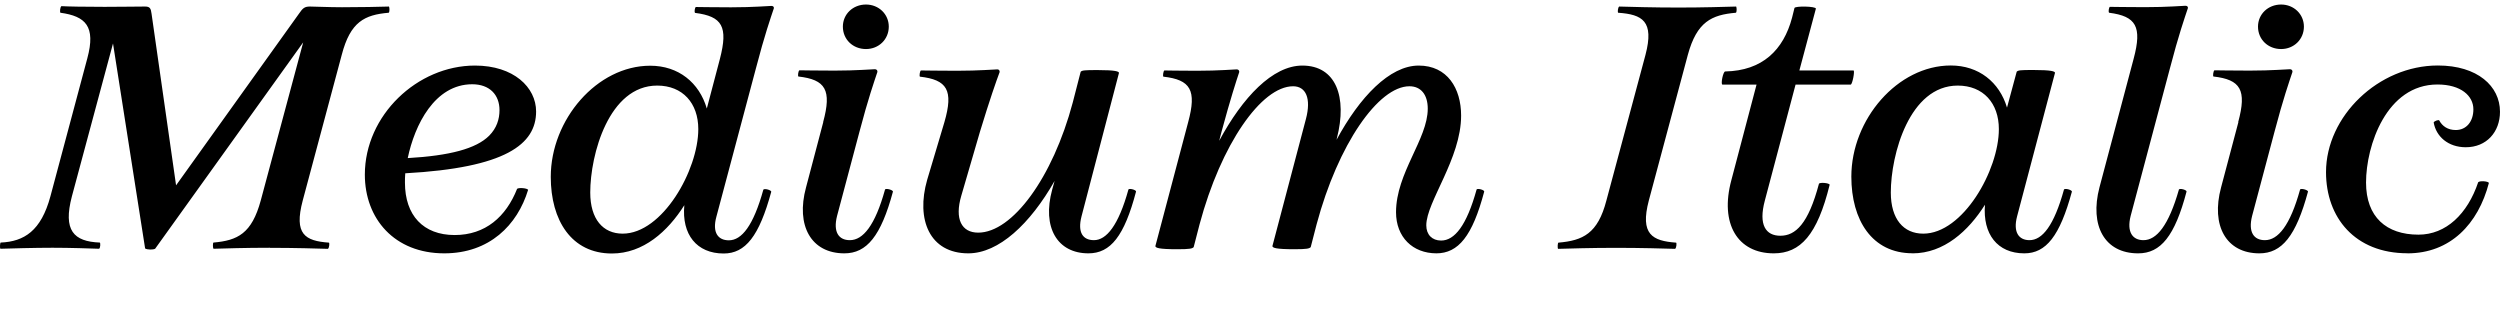
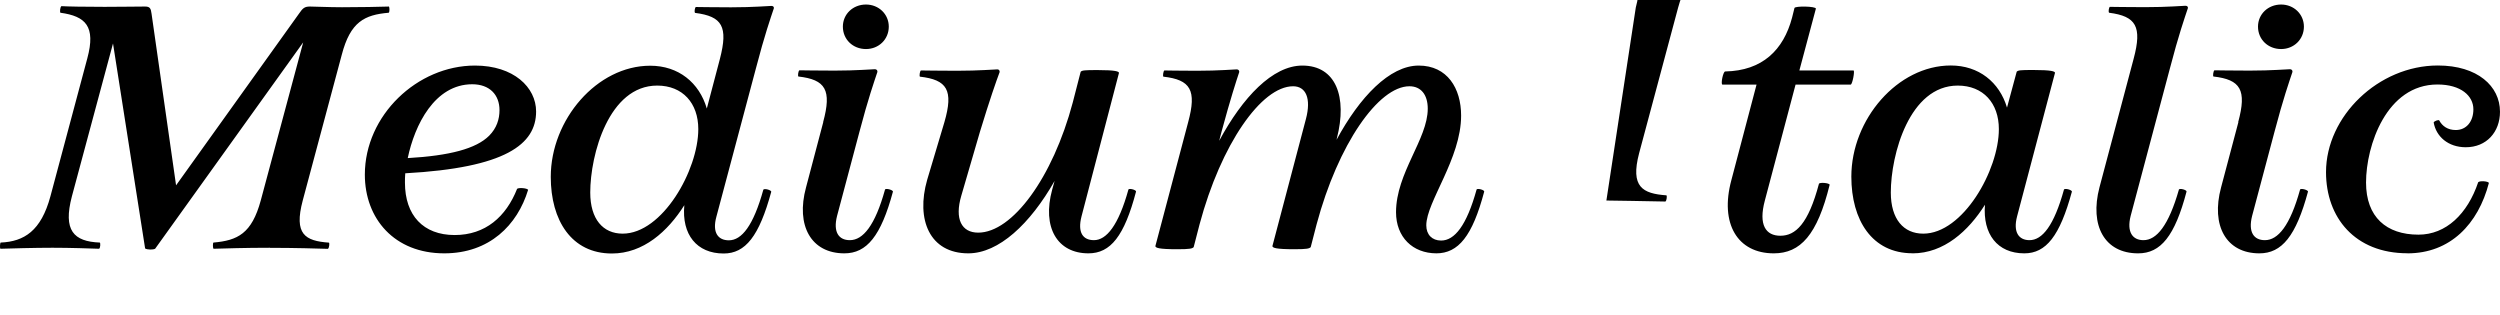
<svg xmlns="http://www.w3.org/2000/svg" version="1.1" viewBox="0 0 322.32 40.673">
-   <path transform="matrix(1 0 0 -1 0 40.673)" d="m34.8 8.72c3.25 0 6.1-0.09 7.48-0.13 0.18 0.13 0.22 0.76 0.13 0.8-3.07 0.22-4.54 1.07-3.38 5.43l5.03 18.78c1.11 4.27 2.94 5.16 6.05 5.43 0.13 0.04 0.13 0.67 0.04 0.8-1.51-0.04-3.43-0.09-6.05-0.09-1.74 0-3.52 0.09-4.14 0.09-0.71 0-0.93-0.22-1.42-0.93l-15.84-22.12-3.16 22.12c-0.09 0.71-0.22 0.93-0.85 0.93-0.67 0-3.47-0.04-5.21-0.04-2.49 0-4.81 0.04-5.56 0.09-0.18-0.13-0.22-0.76-0.13-0.85 3.25-0.45 4.58-1.74 3.47-5.87l-4.76-17.8c-1.2-4.45-3.38-5.83-6.41-5.96-0.09-0.04-0.13-0.67-0.04-0.8 1.25 0.04 4.45 0.13 6.72 0.13s4.85-0.09 6.01-0.13c0.18 0.13 0.18 0.76 0.09 0.8-3.38 0.13-4.76 1.56-3.6 5.96l5.3 19.71 4.14-26.43c0.27-0.18 1.02-0.18 1.29-0.04l19.09 26.61-5.47-20.38c-1.16-4.27-2.98-5.16-6.1-5.43-0.09-0.04-0.09-0.67 0-0.8 1.47 0.04 4.05 0.13 7.3 0.13zm22.48-0.71c5.83 0 9.43 3.65 10.81 8.19-0.13 0.22-1.2 0.31-1.42 0.13-1.42-3.6-4.09-5.96-8.05-5.96-4.05 0-6.41 2.54-6.41 6.76 0 0.36 0 0.76 0.04 1.2 12.95 0.71 16.87 3.74 16.87 7.97 0 3.11-2.89 5.92-7.88 5.92-7.43 0-14.2-6.41-14.2-14.06 0-5.7 3.83-10.15 10.23-10.15zm3.6 21.8c2.23 0 3.52-1.34 3.52-3.34 0-1.16-0.36-2.31-1.33-3.29-1.69-1.69-5.12-2.58-10.5-2.89 0.89 4.27 3.47 9.52 8.32 9.52zm36.58 2.05c1.11 4.27 1.91 6.54 2.31 7.74 0.04 0.18-0.09 0.31-0.31 0.31-0.4 0-2.27-0.18-5.21-0.18-2.18 0-4.32 0.04-4.54 0.04-0.13-0.09-0.22-0.67-0.09-0.76 3.52-0.45 4.27-1.78 3.2-5.92l-1.69-6.41c-0.98 3.34-3.65 5.52-7.3 5.52-6.85 0-12.82-6.94-12.82-14.33 0-5.61 2.67-9.88 7.88-9.88 4.05 0 7.21 2.85 9.34 6.23-0.36-3.78 1.6-6.23 5.07-6.23 2.8 0 4.58 2.22 6.14 7.97-0.04 0.22-0.85 0.44-1.02 0.27-1.29-4.67-2.8-6.54-4.45-6.54-1.38 0-2.18 0.98-1.6 3.07zm-17.18-21.31c-2.54 0-4.18 1.87-4.18 5.3 0 4.89 2.4 13.79 8.63 13.79 3.29 0 5.3-2.27 5.3-5.61 0-5.3-4.63-13.48-9.75-13.48zm31.37 23.8c1.65 0 2.94 1.25 2.94 2.89 0 1.6-1.29 2.85-2.94 2.85-1.69 0-2.98-1.25-2.98-2.85 0-1.65 1.29-2.89 2.98-2.89zm-5.51-9.43-2.22-8.41c-1.34-4.94 0.67-8.5 4.94-8.5 2.89 0 4.72 2.22 6.27 7.97-0.04 0.22-0.89 0.44-1.02 0.27-1.29-4.67-2.85-6.54-4.54-6.54-1.42 0-2.18 1.02-1.65 3.12l2.89 10.86c1.11 4.23 1.91 6.5 2.31 7.7 0.04 0.18-0.09 0.36-0.31 0.36-0.44 0-2.31-0.18-5.21-0.18-2.18 0-4.32 0.04-4.54 0.04-0.13-0.09-0.22-0.67-0.13-0.8 3.52-0.4 4.32-1.74 3.2-5.87zm38.13 6.36c-0.04 0.18-0.4 0.36-2.8 0.36-1.69 0-1.96-0.04-2.14-0.22l-1.02-3.96c-2.58-9.7-7.79-16.78-12.19-16.78-2.14 0-3.07 1.74-2.18 4.76l2.4 8.23c1.29 4.23 2.09 6.5 2.54 7.7 0.04 0.18-0.09 0.36-0.27 0.36-0.44 0-2.31-0.18-5.25-0.18-2.14 0-4.41 0.04-4.63 0.04-0.13-0.09-0.22-0.67-0.13-0.8 3.52-0.4 4.36-1.74 3.16-5.87l-2.22-7.43c-1.47-5.12 0.31-9.48 5.3-9.48 3.92 0 7.97 3.78 11.13 9.34l-0.31-1.11c-1.34-4.9 0.67-8.23 4.67-8.23 2.85 0 4.63 2.22 6.14 7.97 0 0.22-0.85 0.44-0.98 0.27-1.29-4.67-2.85-6.54-4.45-6.54-1.42 0-2.14 0.98-1.6 3.07zm40.9-23.27c2.85 0 4.67 2.22 6.19 7.97 0 0.22-0.85 0.44-0.98 0.27-1.29-4.67-2.85-6.59-4.58-6.59-1.16 0-1.91 0.76-1.91 1.96 0 3.03 4.49 8.59 4.49 14.15 0 3.52-1.78 6.45-5.47 6.45-3.74 0-7.61-4.05-10.59-9.57l0.04 0.18c1.38 5.38-0.13 9.39-4.45 9.39-3.83 0-7.7-4.09-10.72-9.7l0.31 1.2c1.16 4.27 1.87 6.45 2.27 7.65 0.04 0.18-0.09 0.36-0.31 0.36-0.44 0-2.22-0.18-5.16-0.18-2.22 0-3.96 0.04-4.18 0.04-0.13-0.09-0.22-0.67-0.13-0.8 3.52-0.4 4.32-1.74 3.2-5.87l-4.23-15.98c0.04-0.22 0.4-0.4 2.85-0.4 1.65 0 1.91 0.09 2.09 0.27l0.76 2.94c2.76 10.32 7.97 17.8 12.06 17.8 1.65 0 2.36-1.56 1.65-4.23l-4.32-16.38c0.04-0.22 0.4-0.4 2.85-0.4 1.65 0 1.91 0.09 2.09 0.27l0.76 2.94c2.76 10.32 7.97 17.8 11.97 17.8 1.47 0 2.36-1.07 2.36-2.89 0-3.92-4.09-8.28-4.09-13.35 0-3.2 2.14-5.3 5.21-5.3zm21.94 6.81c-1.11-4.27-3.03-5.16-6.19-5.43-0.09-0.04-0.13-0.67-0.04-0.8 1.51 0.04 4.23 0.13 7.48 0.13s6.23-0.09 7.61-0.13c0.18 0.13 0.22 0.76 0.13 0.8-3.07 0.22-4.67 1.07-3.52 5.43l5.03 18.78c1.16 4.27 3.07 5.16 6.19 5.43 0.13 0.04 0.13 0.67 0.04 0.8-1.47-0.04-4.23-0.13-7.43-0.13-3.25 0-6.27 0.09-7.65 0.13-0.18-0.13-0.22-0.76-0.13-0.8 3.12-0.22 4.67-1.07 3.52-5.43zm27.01 24.74c0 0.31-2.63 0.36-2.76 0.09l-0.31-1.25c-1.11-4.18-3.83-6.85-8.63-6.94-0.27-0.04-0.58-1.6-0.36-1.69h4.41l-3.25-12.33c-1.51-5.61 0.8-9.43 5.47-9.43 3.43 0 5.61 2.36 7.21 8.86-0.13 0.22-1.2 0.31-1.38 0.13-1.38-5.21-3.03-6.72-4.98-6.72-1.87 0-2.85 1.38-2 4.54l3.96 14.95h7.12c0.22 0.09 0.53 1.74 0.36 1.82h-6.99zm12.46-31.55c4.05 0 7.21 2.89 9.34 6.27-0.31-3.78 1.6-6.27 5.07-6.27 2.8 0 4.58 2.22 6.14 7.97-0.04 0.22-0.85 0.44-1.02 0.27-1.29-4.67-2.8-6.54-4.45-6.54-1.38 0-2.14 1.02-1.6 3.07l4.89 18.51c-0.04 0.18-0.4 0.36-2.85 0.36-1.65 0-1.91-0.04-2.09-0.22l-1.25-4.63c-0.98 3.29-3.65 5.43-7.25 5.43-6.85 0-12.82-6.94-12.82-14.33 0-5.61 2.67-9.88 7.88-9.88zm1.38 2.54c-2.54 0-4.18 1.87-4.18 5.3 0 4.89 2.4 13.79 8.63 13.79 3.29 0 5.3-2.27 5.3-5.61 0-5.3-4.63-13.48-9.75-13.48zm27.72-2.54c2.89 0 4.72 2.22 6.23 7.97 0 0.22-0.85 0.44-0.98 0.27-1.33-4.67-2.89-6.54-4.58-6.54-1.38 0-2.18 1.02-1.65 3.12l5.07 19.05c1.11 4.27 1.91 6.54 2.31 7.74 0.04 0.18-0.09 0.31-0.31 0.31-0.4 0-2.27-0.18-5.21-0.18-2.18 0-4.32 0.04-4.54 0.04-0.13-0.09-0.22-0.67-0.09-0.76 3.47-0.45 4.27-1.78 3.16-5.92l-4.41-16.6c-1.29-4.94 0.67-8.5 4.98-8.5zm18.42 26.34c1.65 0 2.94 1.25 2.94 2.89 0 1.6-1.29 2.85-2.94 2.85-1.69 0-2.98-1.25-2.98-2.85 0-1.65 1.29-2.89 2.98-2.89zm-5.51-9.43-2.23-8.41c-1.33-4.94 0.67-8.5 4.94-8.5 2.89 0 4.72 2.22 6.27 7.97-0.04 0.22-0.89 0.44-1.02 0.27-1.29-4.67-2.85-6.54-4.54-6.54-1.42 0-2.18 1.02-1.65 3.12l2.89 10.86c1.11 4.23 1.91 6.5 2.31 7.7 0.04 0.18-0.09 0.36-0.31 0.36-0.44 0-2.31-0.18-5.21-0.18-2.18 0-4.32 0.04-4.54 0.04-0.13-0.09-0.22-0.67-0.13-0.8 3.52-0.4 4.32-1.74 3.2-5.87zm21.8-16.91c5.52 0 9.12 3.78 10.5 9.08-0.09 0.22-1.16 0.31-1.38 0.09-1.38-4.09-4.14-6.76-7.7-6.76-4.14 0-6.76 2.27-6.76 6.72 0 4.76 2.63 12.64 9.21 12.64 3.03 0 4.63-1.47 4.63-3.2 0-1.56-0.89-2.67-2.27-2.67-1.02 0-1.74 0.49-2.14 1.25-0.13 0.09-0.62-0.09-0.71-0.27 0.31-1.82 1.87-3.2 4.14-3.2 2.67 0 4.41 1.96 4.41 4.58 0 3.29-2.89 5.96-8.01 5.96-7.65 0-14.42-6.54-14.42-13.75 0-5.87 3.74-10.46 10.5-10.46z" />
+   <path transform="matrix(1 0 0 -1 0 40.673)" d="m34.8 8.72c3.25 0 6.1-0.09 7.48-0.13 0.18 0.13 0.22 0.76 0.13 0.8-3.07 0.22-4.54 1.07-3.38 5.43l5.03 18.78c1.11 4.27 2.94 5.16 6.05 5.43 0.13 0.04 0.13 0.67 0.04 0.8-1.51-0.04-3.43-0.09-6.05-0.09-1.74 0-3.52 0.09-4.14 0.09-0.71 0-0.93-0.22-1.42-0.93l-15.84-22.12-3.16 22.12c-0.09 0.71-0.22 0.93-0.85 0.93-0.67 0-3.47-0.04-5.21-0.04-2.49 0-4.81 0.04-5.56 0.09-0.18-0.13-0.22-0.76-0.13-0.85 3.25-0.45 4.58-1.74 3.47-5.87l-4.76-17.8c-1.2-4.45-3.38-5.83-6.41-5.96-0.09-0.04-0.13-0.67-0.04-0.8 1.25 0.04 4.45 0.13 6.72 0.13s4.85-0.09 6.01-0.13c0.18 0.13 0.18 0.76 0.09 0.8-3.38 0.13-4.76 1.56-3.6 5.96l5.3 19.71 4.14-26.43c0.27-0.18 1.02-0.18 1.29-0.04l19.09 26.61-5.47-20.38c-1.16-4.27-2.98-5.16-6.1-5.43-0.09-0.04-0.09-0.67 0-0.8 1.47 0.04 4.05 0.13 7.3 0.13zm22.48-0.71c5.83 0 9.43 3.65 10.81 8.19-0.13 0.22-1.2 0.31-1.42 0.13-1.42-3.6-4.09-5.96-8.05-5.96-4.05 0-6.41 2.54-6.41 6.76 0 0.36 0 0.76 0.04 1.2 12.95 0.71 16.87 3.74 16.87 7.97 0 3.11-2.89 5.92-7.88 5.92-7.43 0-14.2-6.41-14.2-14.06 0-5.7 3.83-10.15 10.23-10.15zm3.6 21.8c2.23 0 3.52-1.34 3.52-3.34 0-1.16-0.36-2.31-1.33-3.29-1.69-1.69-5.12-2.58-10.5-2.89 0.89 4.27 3.47 9.52 8.32 9.52zm36.58 2.05c1.11 4.27 1.91 6.54 2.31 7.74 0.04 0.18-0.09 0.31-0.31 0.31-0.4 0-2.27-0.18-5.21-0.18-2.18 0-4.32 0.04-4.54 0.04-0.13-0.09-0.22-0.67-0.09-0.76 3.52-0.45 4.27-1.78 3.2-5.92l-1.69-6.41c-0.98 3.34-3.65 5.52-7.3 5.52-6.85 0-12.82-6.94-12.82-14.33 0-5.61 2.67-9.88 7.88-9.88 4.05 0 7.21 2.85 9.34 6.23-0.36-3.78 1.6-6.23 5.07-6.23 2.8 0 4.58 2.22 6.14 7.97-0.04 0.22-0.85 0.44-1.02 0.27-1.29-4.67-2.8-6.54-4.45-6.54-1.38 0-2.18 0.98-1.6 3.07zm-17.18-21.31c-2.54 0-4.18 1.87-4.18 5.3 0 4.89 2.4 13.79 8.63 13.79 3.29 0 5.3-2.27 5.3-5.61 0-5.3-4.63-13.48-9.75-13.48zm31.37 23.8c1.65 0 2.94 1.25 2.94 2.89 0 1.6-1.29 2.85-2.94 2.85-1.69 0-2.98-1.25-2.98-2.85 0-1.65 1.29-2.89 2.98-2.89zm-5.51-9.43-2.22-8.41c-1.34-4.94 0.67-8.5 4.94-8.5 2.89 0 4.72 2.22 6.27 7.97-0.04 0.22-0.89 0.44-1.02 0.27-1.29-4.67-2.85-6.54-4.54-6.54-1.42 0-2.18 1.02-1.65 3.12l2.89 10.86c1.11 4.23 1.91 6.5 2.31 7.7 0.04 0.18-0.09 0.36-0.31 0.36-0.44 0-2.31-0.18-5.21-0.18-2.18 0-4.32 0.04-4.54 0.04-0.13-0.09-0.22-0.67-0.13-0.8 3.52-0.4 4.32-1.74 3.2-5.87zm38.13 6.36c-0.04 0.18-0.4 0.36-2.8 0.36-1.69 0-1.96-0.04-2.14-0.22l-1.02-3.96c-2.58-9.7-7.79-16.78-12.19-16.78-2.14 0-3.07 1.74-2.18 4.76l2.4 8.23c1.29 4.23 2.09 6.5 2.54 7.7 0.04 0.18-0.09 0.36-0.27 0.36-0.44 0-2.31-0.18-5.25-0.18-2.14 0-4.41 0.04-4.63 0.04-0.13-0.09-0.22-0.67-0.13-0.8 3.52-0.4 4.36-1.74 3.16-5.87l-2.22-7.43c-1.47-5.12 0.31-9.48 5.3-9.48 3.92 0 7.97 3.78 11.13 9.34l-0.31-1.11c-1.34-4.9 0.67-8.23 4.67-8.23 2.85 0 4.63 2.22 6.14 7.97 0 0.22-0.85 0.44-0.98 0.27-1.29-4.67-2.85-6.54-4.45-6.54-1.42 0-2.14 0.98-1.6 3.07zm40.9-23.27c2.85 0 4.67 2.22 6.19 7.97 0 0.22-0.85 0.44-0.98 0.27-1.29-4.67-2.85-6.59-4.58-6.59-1.16 0-1.91 0.76-1.91 1.96 0 3.03 4.49 8.59 4.49 14.15 0 3.52-1.78 6.45-5.47 6.45-3.74 0-7.61-4.05-10.59-9.57l0.04 0.18c1.38 5.38-0.13 9.39-4.45 9.39-3.83 0-7.7-4.09-10.72-9.7l0.31 1.2c1.16 4.27 1.87 6.45 2.27 7.65 0.04 0.18-0.09 0.36-0.31 0.36-0.44 0-2.22-0.18-5.16-0.18-2.22 0-3.96 0.04-4.18 0.04-0.13-0.09-0.22-0.67-0.13-0.8 3.52-0.4 4.32-1.74 3.2-5.87l-4.23-15.98c0.04-0.22 0.4-0.4 2.85-0.4 1.65 0 1.91 0.09 2.09 0.27l0.76 2.94c2.76 10.32 7.97 17.8 12.06 17.8 1.65 0 2.36-1.56 1.65-4.23l-4.32-16.38c0.04-0.22 0.4-0.4 2.85-0.4 1.65 0 1.91 0.09 2.09 0.27l0.76 2.94c2.76 10.32 7.97 17.8 11.97 17.8 1.47 0 2.36-1.07 2.36-2.89 0-3.92-4.09-8.28-4.09-13.35 0-3.2 2.14-5.3 5.21-5.3zm21.94 6.81s6.23-0.09 7.61-0.13c0.18 0.13 0.22 0.76 0.13 0.8-3.07 0.22-4.67 1.07-3.52 5.43l5.03 18.78c1.16 4.27 3.07 5.16 6.19 5.43 0.13 0.04 0.13 0.67 0.04 0.8-1.47-0.04-4.23-0.13-7.43-0.13-3.25 0-6.27 0.09-7.65 0.13-0.18-0.13-0.22-0.76-0.13-0.8 3.12-0.22 4.67-1.07 3.52-5.43zm27.01 24.74c0 0.31-2.63 0.36-2.76 0.09l-0.31-1.25c-1.11-4.18-3.83-6.85-8.63-6.94-0.27-0.04-0.58-1.6-0.36-1.69h4.41l-3.25-12.33c-1.51-5.61 0.8-9.43 5.47-9.43 3.43 0 5.61 2.36 7.21 8.86-0.13 0.22-1.2 0.31-1.38 0.13-1.38-5.21-3.03-6.72-4.98-6.72-1.87 0-2.85 1.38-2 4.54l3.96 14.95h7.12c0.22 0.09 0.53 1.74 0.36 1.82h-6.99zm12.46-31.55c4.05 0 7.21 2.89 9.34 6.27-0.31-3.78 1.6-6.27 5.07-6.27 2.8 0 4.58 2.22 6.14 7.97-0.04 0.22-0.85 0.44-1.02 0.27-1.29-4.67-2.8-6.54-4.45-6.54-1.38 0-2.14 1.02-1.6 3.07l4.89 18.51c-0.04 0.18-0.4 0.36-2.85 0.36-1.65 0-1.91-0.04-2.09-0.22l-1.25-4.63c-0.98 3.29-3.65 5.43-7.25 5.43-6.85 0-12.82-6.94-12.82-14.33 0-5.61 2.67-9.88 7.88-9.88zm1.38 2.54c-2.54 0-4.18 1.87-4.18 5.3 0 4.89 2.4 13.79 8.63 13.79 3.29 0 5.3-2.27 5.3-5.61 0-5.3-4.63-13.48-9.75-13.48zm27.72-2.54c2.89 0 4.72 2.22 6.23 7.97 0 0.22-0.85 0.44-0.98 0.27-1.33-4.67-2.89-6.54-4.58-6.54-1.38 0-2.18 1.02-1.65 3.12l5.07 19.05c1.11 4.27 1.91 6.54 2.31 7.74 0.04 0.18-0.09 0.31-0.31 0.31-0.4 0-2.27-0.18-5.21-0.18-2.18 0-4.32 0.04-4.54 0.04-0.13-0.09-0.22-0.67-0.09-0.76 3.47-0.45 4.27-1.78 3.16-5.92l-4.41-16.6c-1.29-4.94 0.67-8.5 4.98-8.5zm18.42 26.34c1.65 0 2.94 1.25 2.94 2.89 0 1.6-1.29 2.85-2.94 2.85-1.69 0-2.98-1.25-2.98-2.85 0-1.65 1.29-2.89 2.98-2.89zm-5.51-9.43-2.23-8.41c-1.33-4.94 0.67-8.5 4.94-8.5 2.89 0 4.72 2.22 6.27 7.97-0.04 0.22-0.89 0.44-1.02 0.27-1.29-4.67-2.85-6.54-4.54-6.54-1.42 0-2.18 1.02-1.65 3.12l2.89 10.86c1.11 4.23 1.91 6.5 2.31 7.7 0.04 0.18-0.09 0.36-0.31 0.36-0.44 0-2.31-0.18-5.21-0.18-2.18 0-4.32 0.04-4.54 0.04-0.13-0.09-0.22-0.67-0.13-0.8 3.52-0.4 4.32-1.74 3.2-5.87zm21.8-16.91c5.52 0 9.12 3.78 10.5 9.08-0.09 0.22-1.16 0.31-1.38 0.09-1.38-4.09-4.14-6.76-7.7-6.76-4.14 0-6.76 2.27-6.76 6.72 0 4.76 2.63 12.64 9.21 12.64 3.03 0 4.63-1.47 4.63-3.2 0-1.56-0.89-2.67-2.27-2.67-1.02 0-1.74 0.49-2.14 1.25-0.13 0.09-0.62-0.09-0.71-0.27 0.31-1.82 1.87-3.2 4.14-3.2 2.67 0 4.41 1.96 4.41 4.58 0 3.29-2.89 5.96-8.01 5.96-7.65 0-14.42-6.54-14.42-13.75 0-5.87 3.74-10.46 10.5-10.46z" />
</svg>